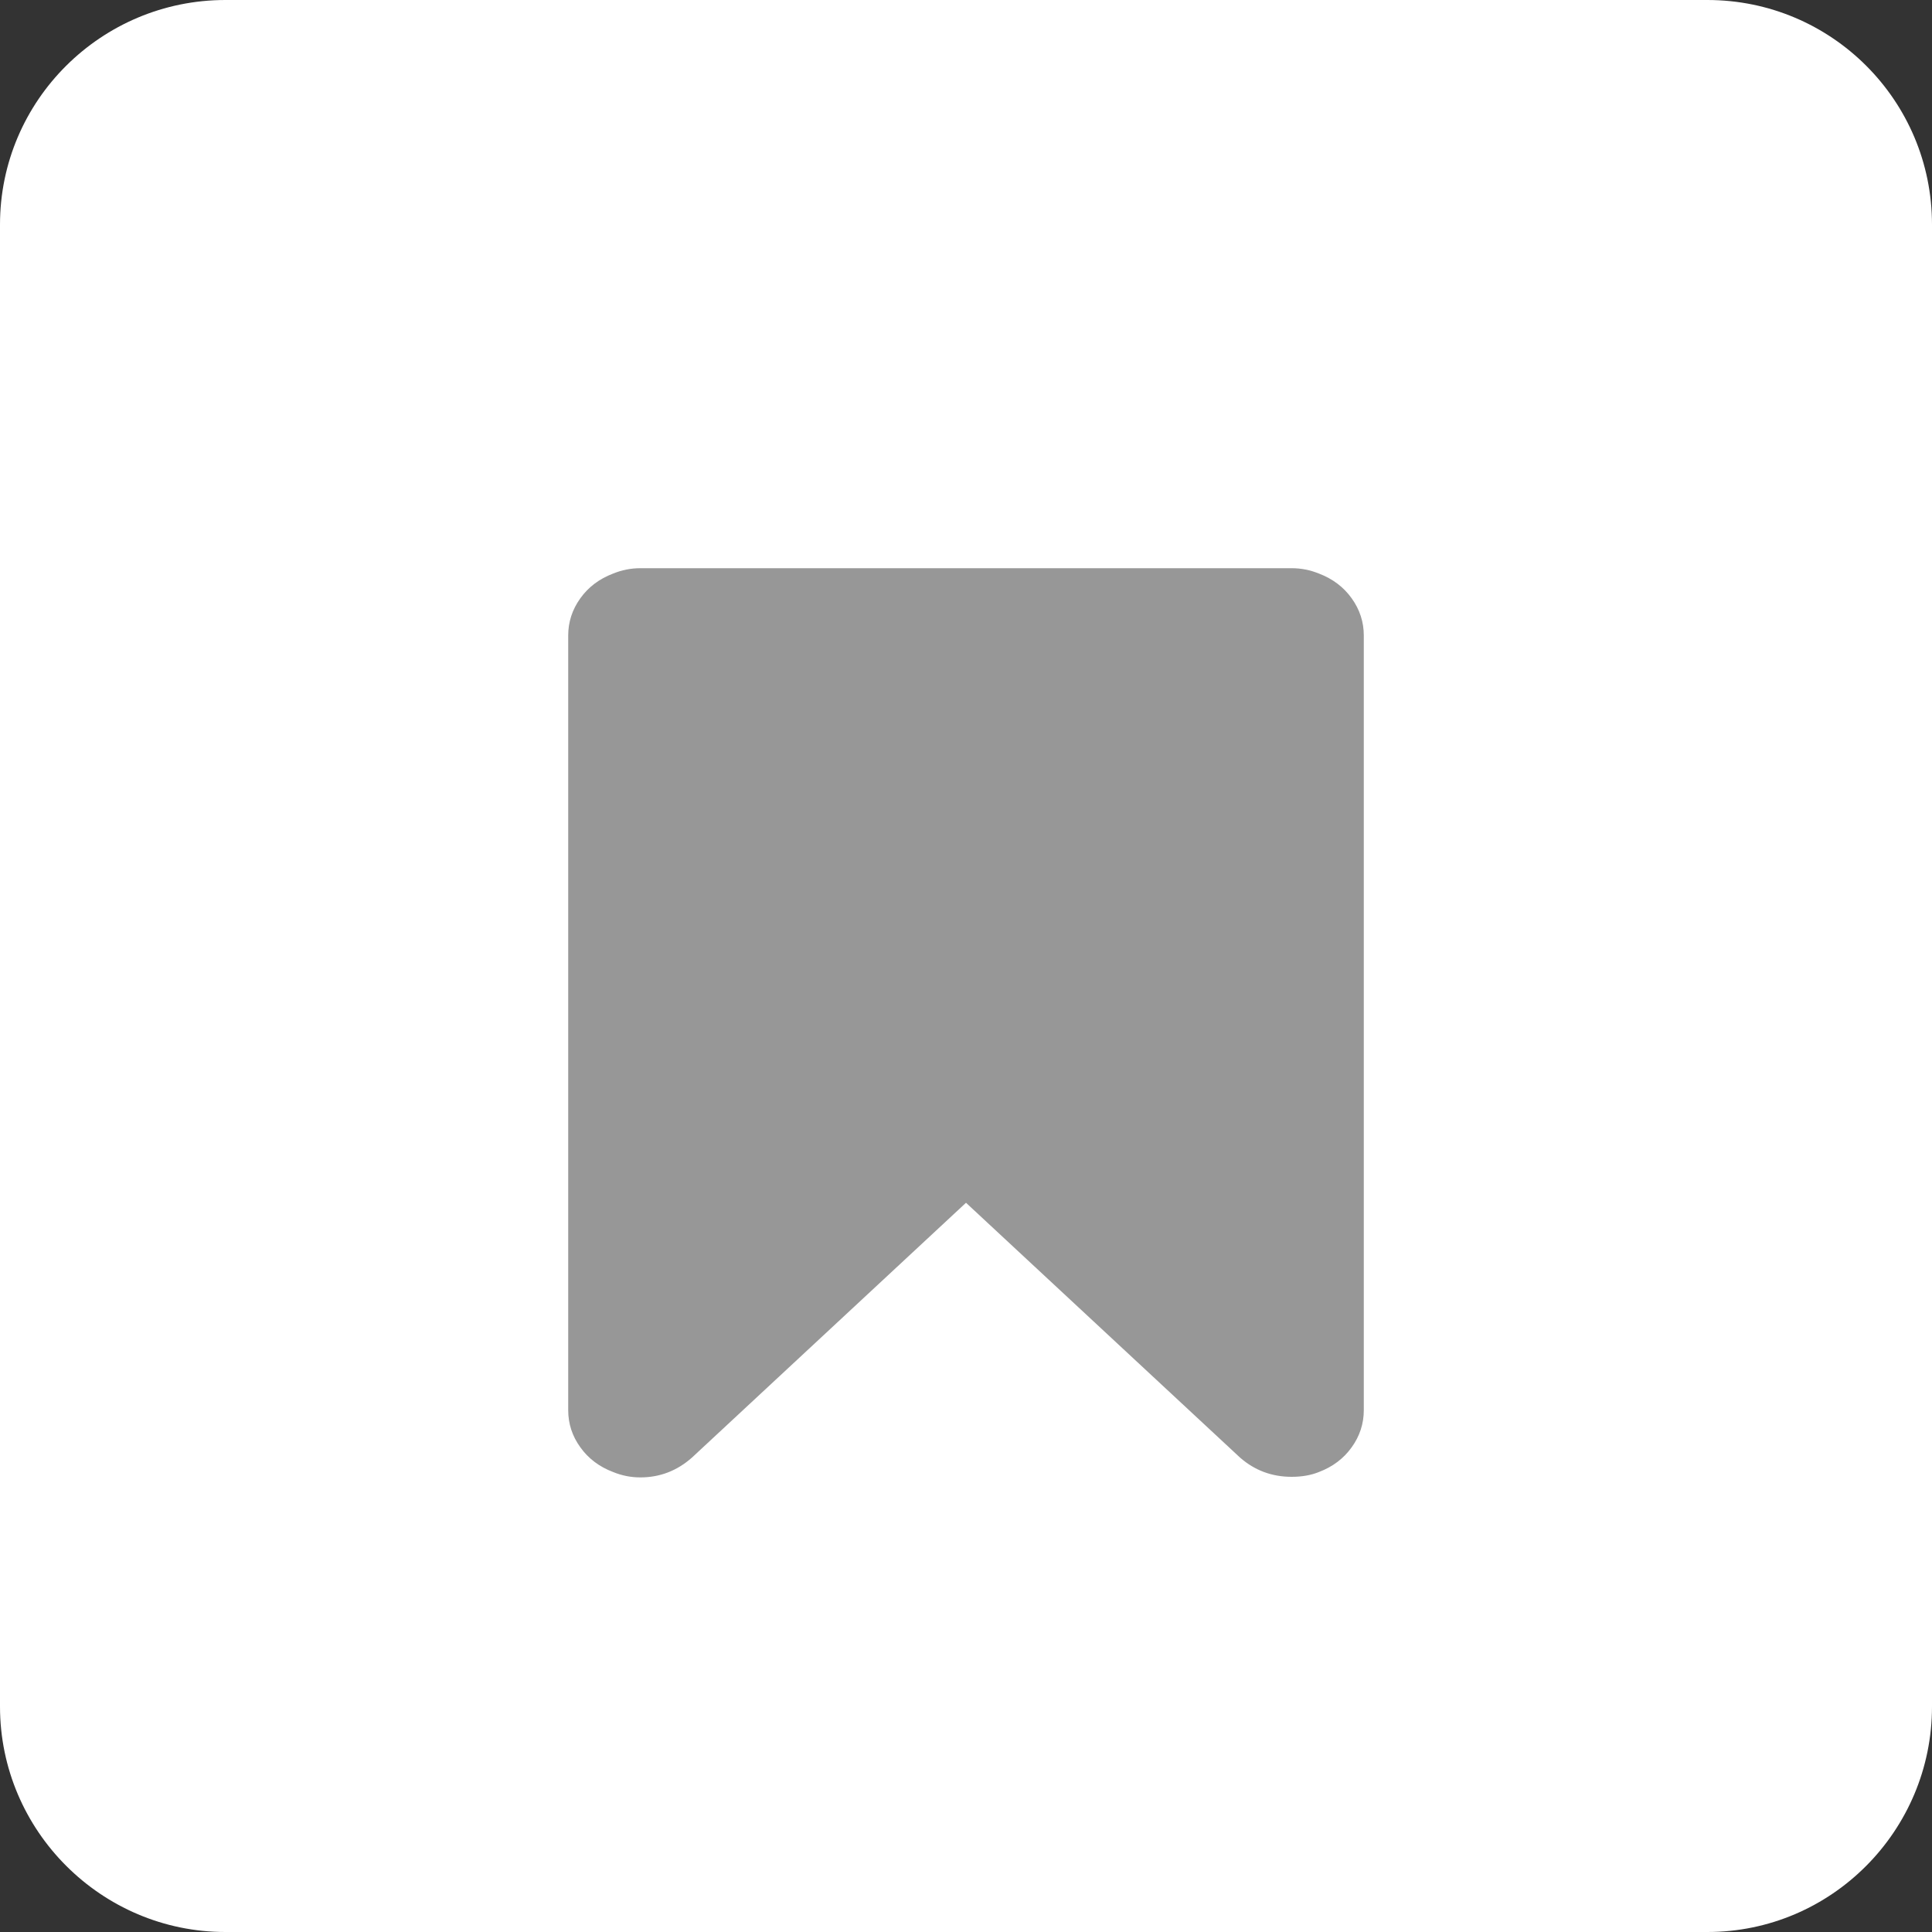
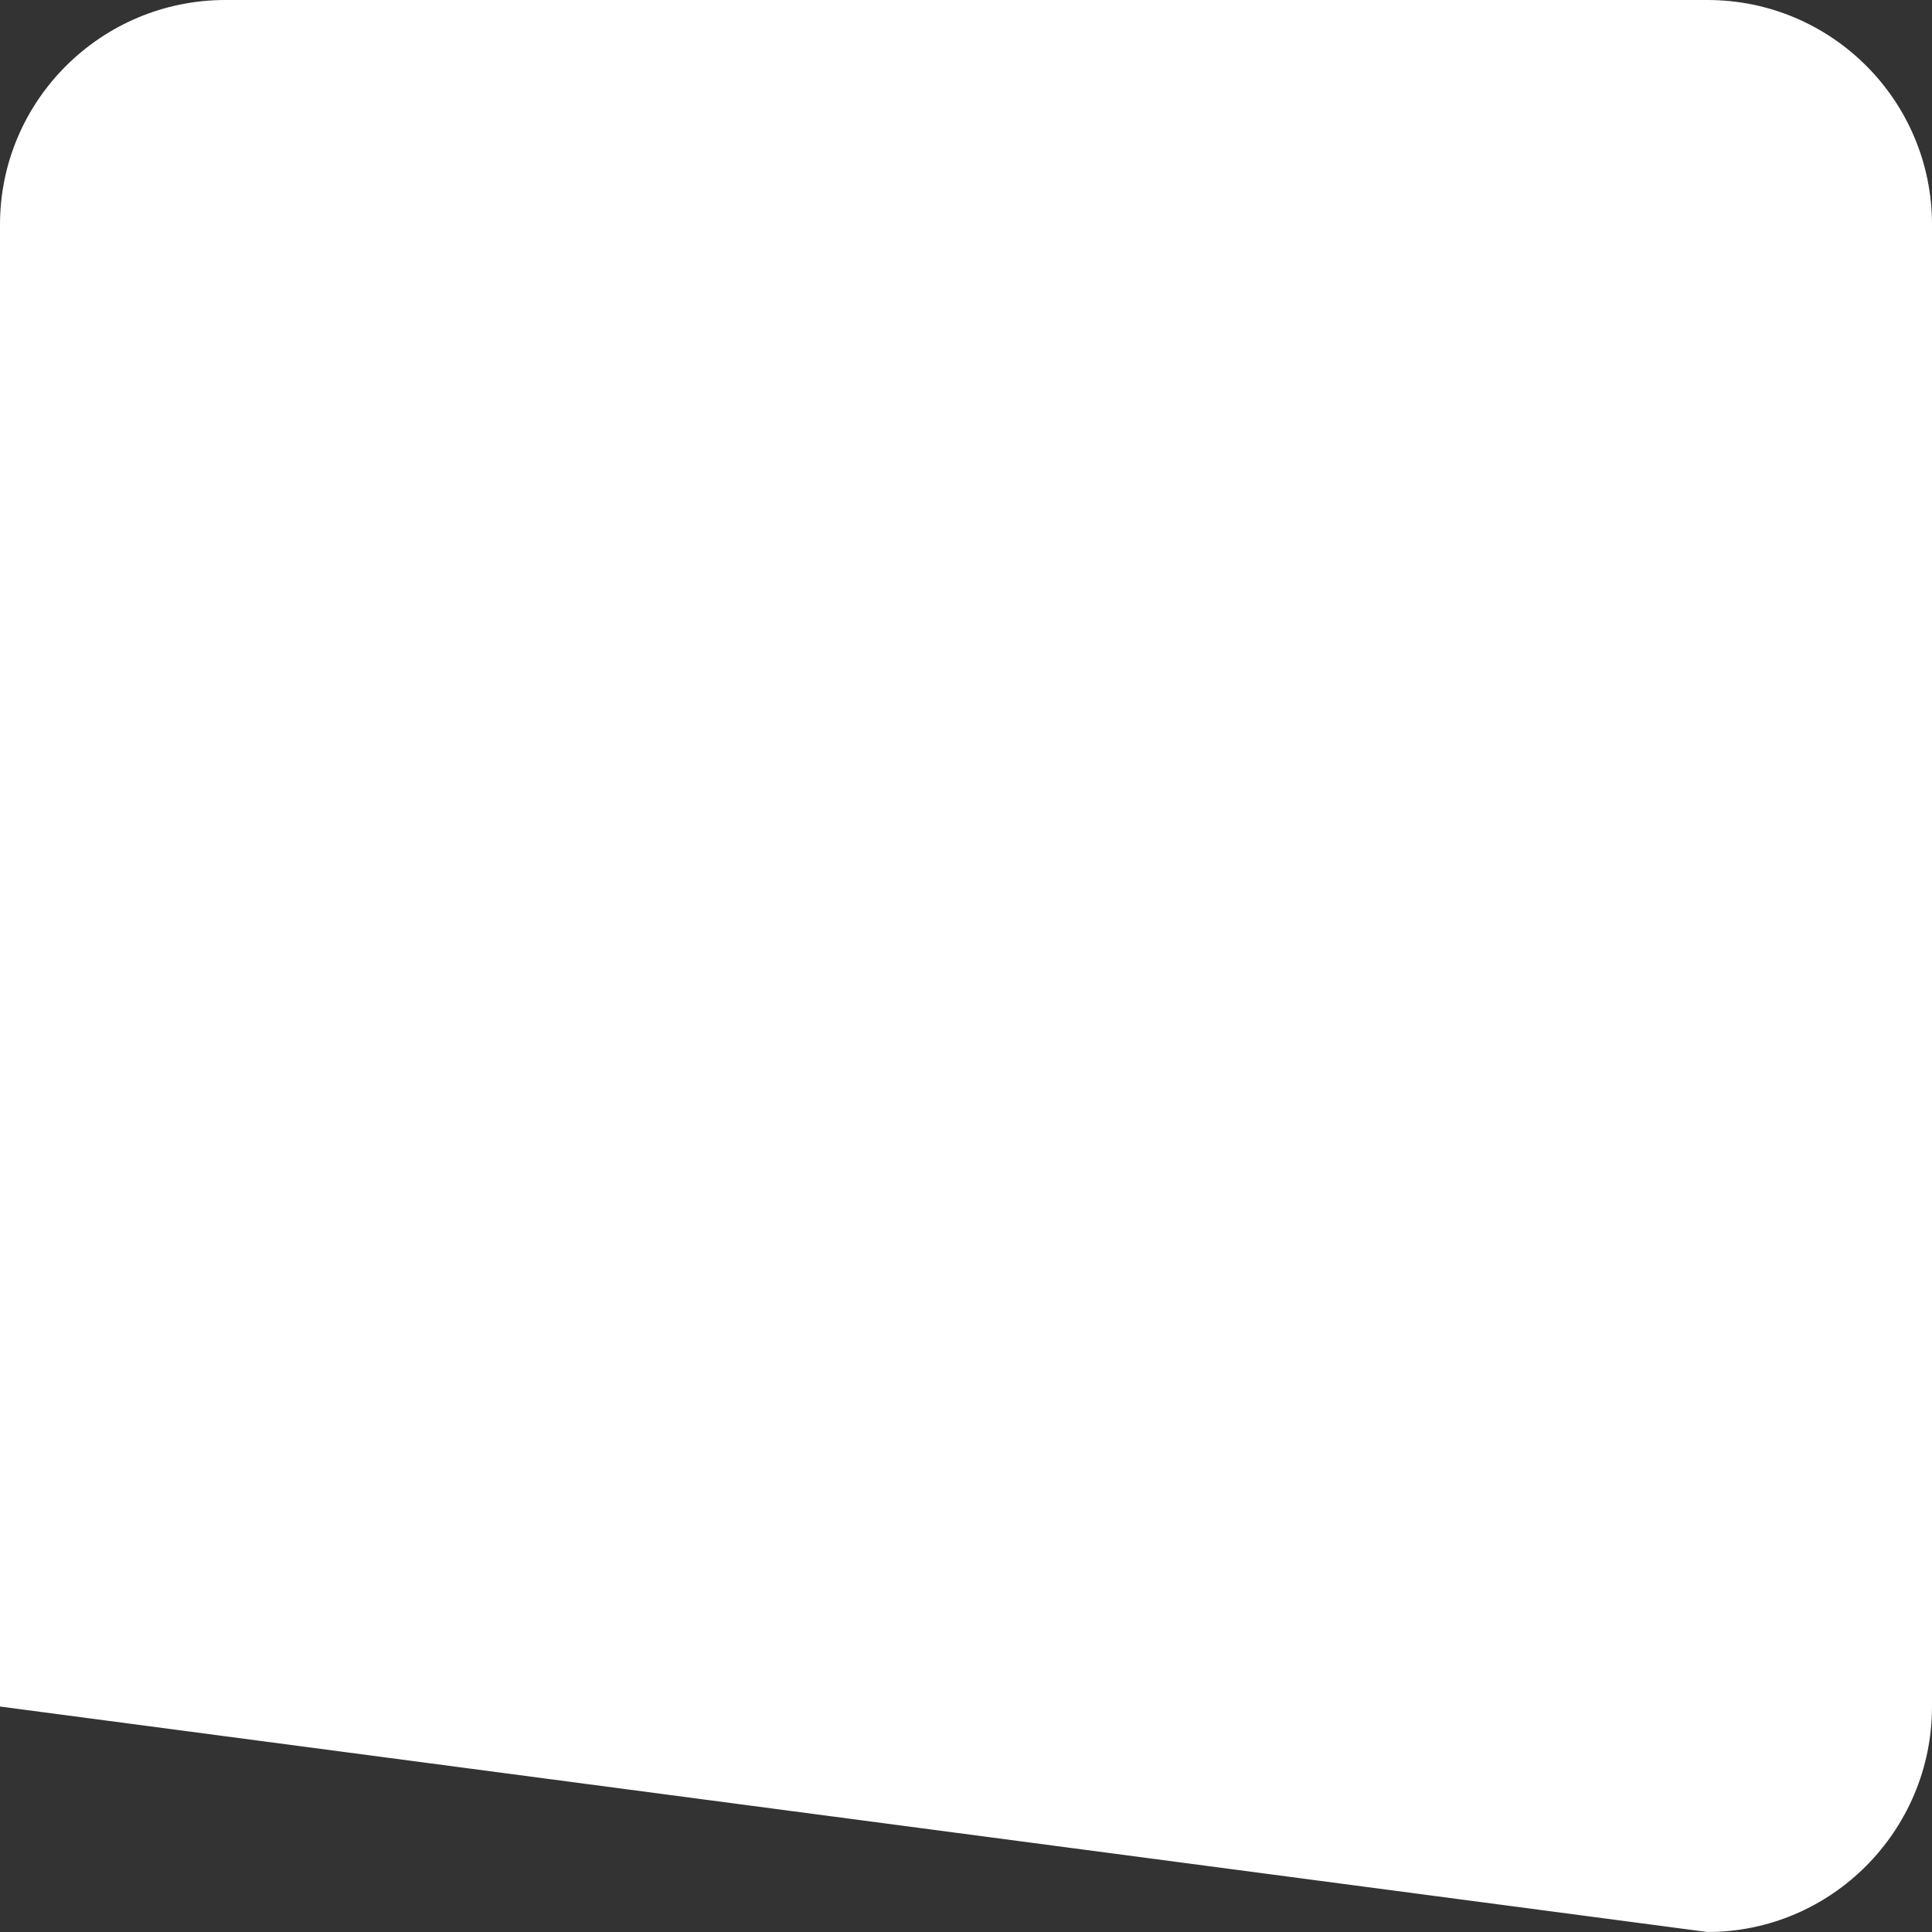
<svg xmlns="http://www.w3.org/2000/svg" width="20px" height="20px" viewBox="0 0 20 20" version="1.1">
  <rect x="0" y="0" width="20" height="20" fill="#333333" stroke="none" />
  <title>icon / small / library-white-grey</title>
  <g id="Page-1" stroke="none" stroke-width="1" fill="none" fill-rule="evenodd">
    <g id="icon-/-small-/-library-white-grey">
      <g>
-         <path d="M17.675,0 L2.333,0 C1.049,0 0,1.04 0,2.325 L0,17.666 C0,18.952 1.05,20 2.333,20 L17.675,20 C18.959,20 20,18.952 20,17.666 L20,2.325 C20,1.04 18.959,0 17.675,0 Z" id="shape" fill="#FFFFFF" fill-rule="nonzero" />
-         <path d="M13.992,6.193 C13.909,6.077 13.796,5.992 13.655,5.938 C13.564,5.901 13.47,5.882 13.371,5.882 L13.371,5.882 L6.629,5.882 C6.53,5.882 6.436,5.901 6.346,5.938 C6.204,5.992 6.091,6.077 6.008,6.193 C5.924,6.31 5.882,6.438 5.882,6.579 L5.882,14.597 C5.882,14.739 5.924,14.867 6.008,14.983 C6.091,15.099 6.204,15.184 6.346,15.238 C6.436,15.275 6.53,15.294 6.629,15.294 C6.83,15.294 7.008,15.226 7.163,15.089 L10,12.451 L12.837,15.089 C12.988,15.221 13.166,15.288 13.371,15.288 C13.479,15.288 13.573,15.271 13.654,15.238 C13.796,15.184 13.909,15.099 13.992,14.983 C14.076,14.867 14.118,14.738 14.118,14.597 L14.118,6.579 C14.118,6.438 14.076,6.31 13.992,6.193 Z" id="Path" fill="#979797" />
+         <path d="M17.675,0 L2.333,0 C1.049,0 0,1.04 0,2.325 L0,17.666 L17.675,20 C18.959,20 20,18.952 20,17.666 L20,2.325 C20,1.04 18.959,0 17.675,0 Z" id="shape" fill="#FFFFFF" fill-rule="nonzero" />
      </g>
    </g>
  </g>
</svg>